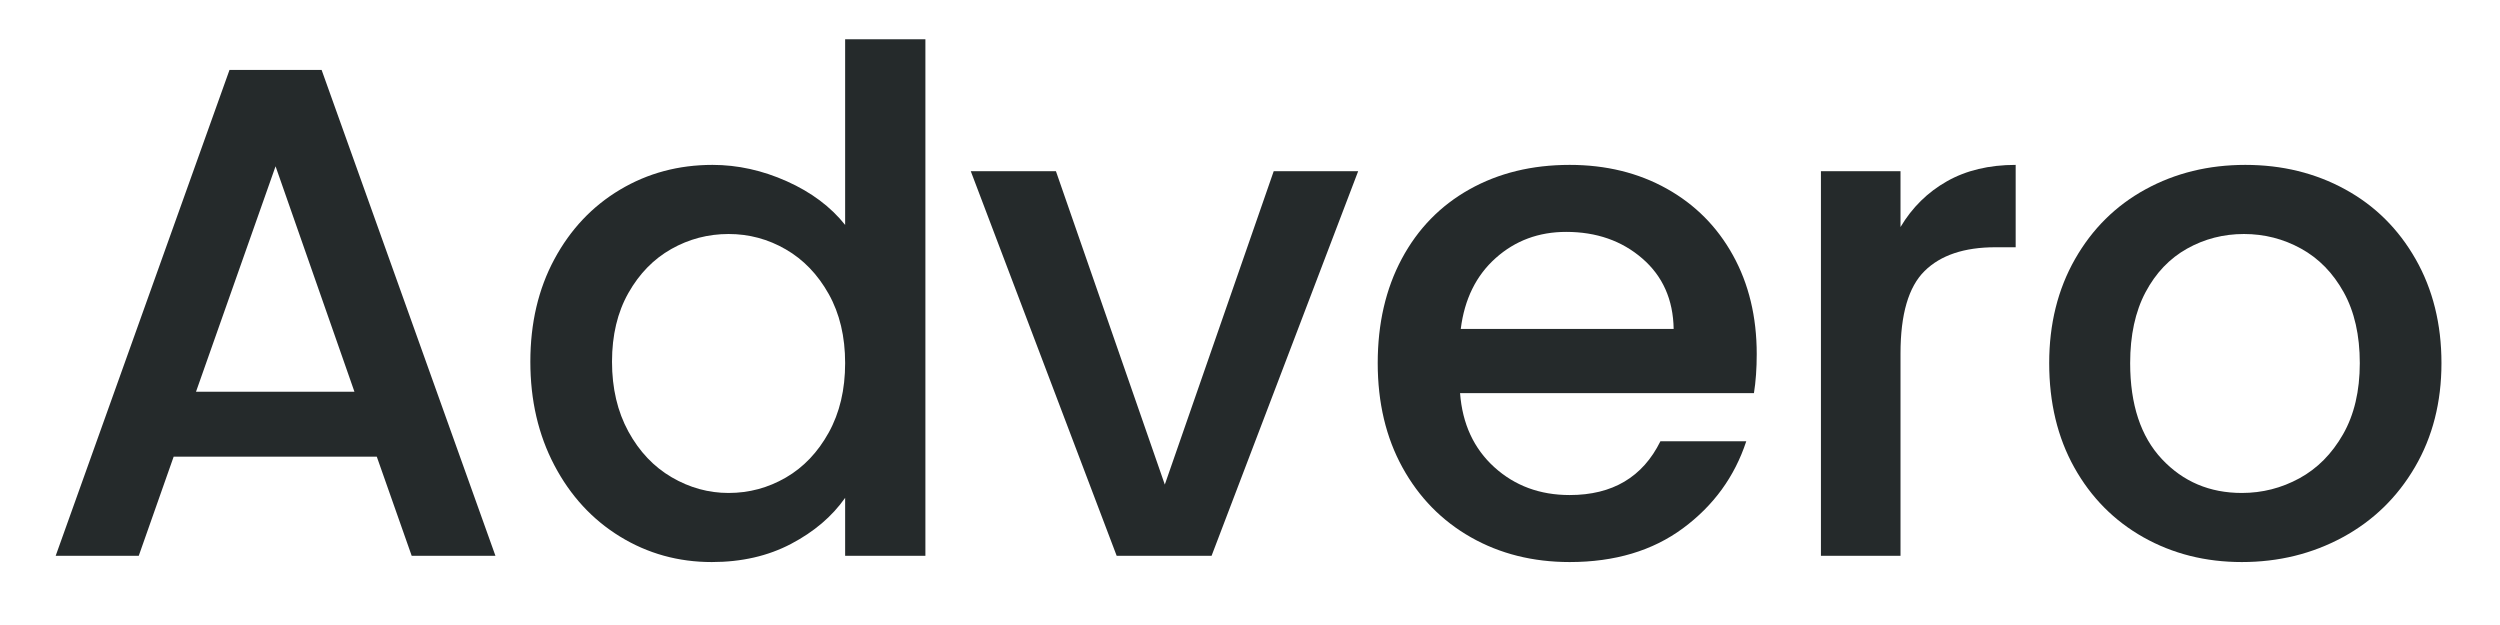
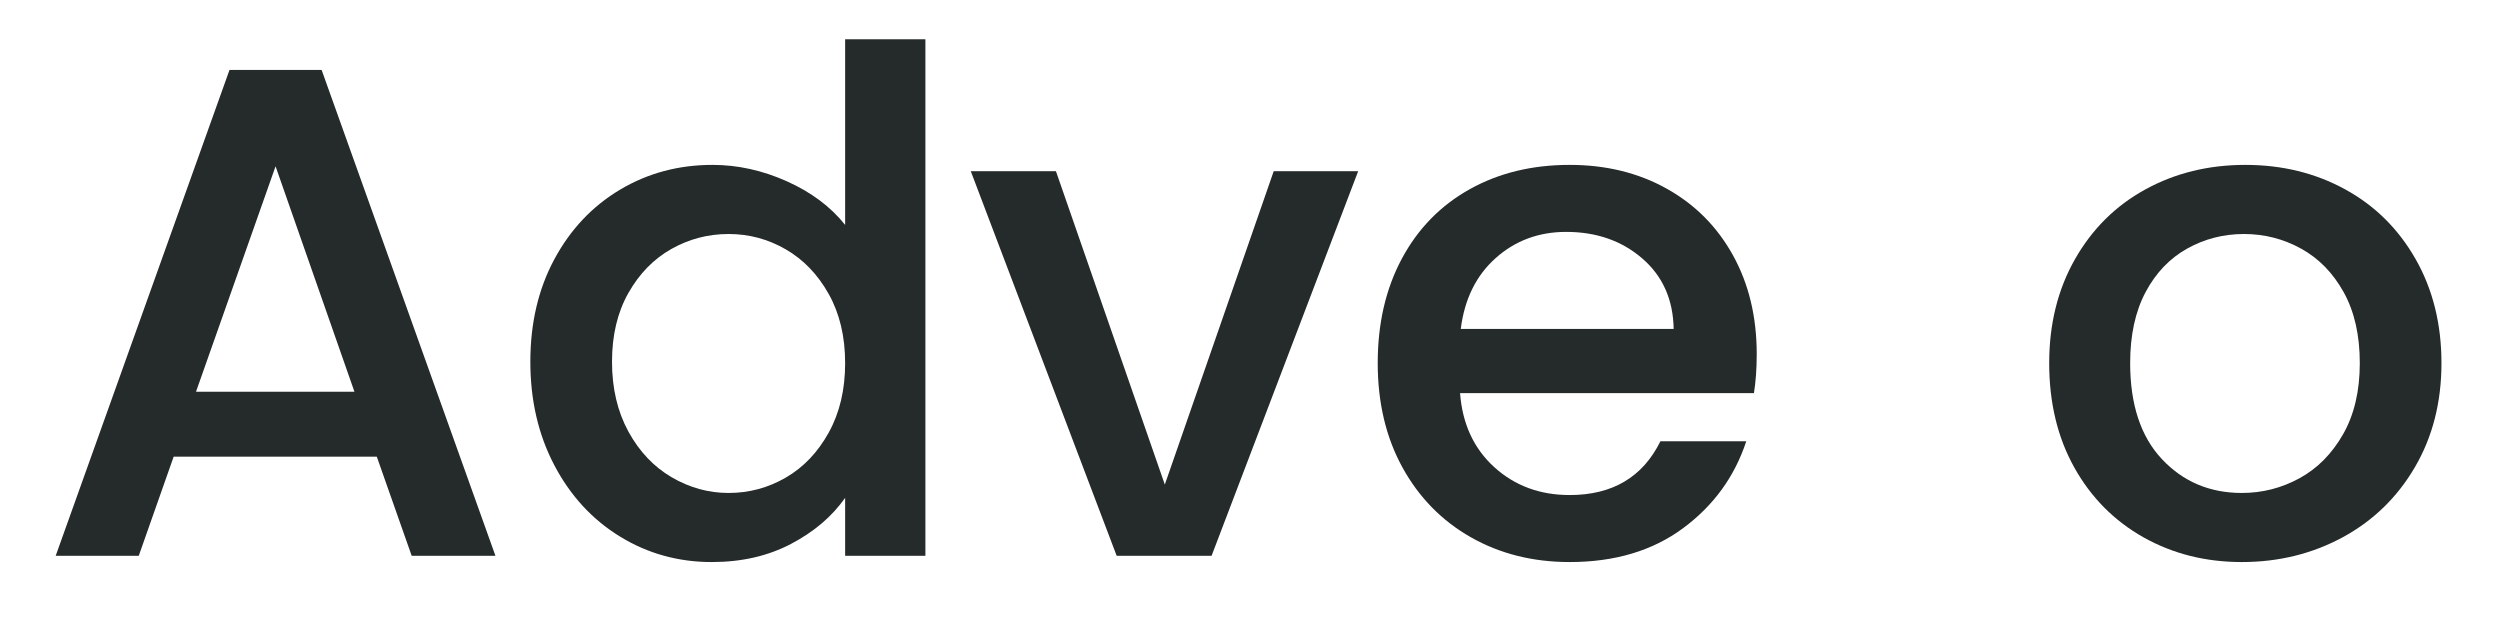
<svg xmlns="http://www.w3.org/2000/svg" version="1.2" preserveAspectRatio="xMidYMid meet" height="500" viewBox="0 0 1500 375" zoomAndPan="magnify" width="2000">
  <defs />
  <g id="562ce6bc2b">
    <g style="fill:#252a2b;fill-opacity:1;">
      <g transform="translate(19.18, 333.464)">
        <path d="M 206.891 -59.469 L 85.016 -59.469 L 64.078 0 L 14.234 0 L 118.516 -291.484 L 173.797 -291.484 L 278.078 0 L 227.828 0 Z M 193.484 -98.422 L 146.156 -233.688 L 98.422 -98.422 Z M 193.484 -98.422" style="stroke:none" />
      </g>
    </g>
    <g style="fill:#252a2b;fill-opacity:1;">
      <g transform="translate(302.707, 333.464)">
        <path d="M 15.5 -116.422 C 15.5 -139.598 20.312 -160.117 29.938 -177.984 C 39.57 -195.859 52.695 -209.75 69.312 -219.656 C 85.926 -229.57 104.422 -234.531 124.797 -234.531 C 139.879 -234.531 154.75 -231.25 169.406 -224.688 C 184.062 -218.125 195.719 -209.398 204.375 -198.516 L 204.375 -309.906 L 252.531 -309.906 L 252.531 0 L 204.375 0 L 204.375 -34.766 C 196.551 -23.598 185.727 -14.383 171.906 -7.125 C 158.094 0.133 142.25 3.766 124.375 3.766 C 104.281 3.766 85.926 -1.328 69.312 -11.516 C 52.695 -21.703 39.57 -35.941 29.938 -54.234 C 20.312 -72.523 15.5 -93.254 15.5 -116.422 Z M 204.375 -115.594 C 204.375 -131.5 201.094 -145.316 194.531 -157.047 C 187.969 -168.773 179.379 -177.707 168.766 -183.844 C 158.16 -189.988 146.719 -193.062 134.438 -193.062 C 122.145 -193.062 110.691 -190.062 100.078 -184.062 C 89.473 -178.062 80.891 -169.266 74.328 -157.672 C 67.773 -146.086 64.5 -132.336 64.5 -116.422 C 64.5 -100.504 67.773 -86.539 74.328 -74.531 C 80.891 -62.531 89.547 -53.391 100.297 -47.109 C 111.047 -40.828 122.426 -37.688 134.438 -37.688 C 146.719 -37.688 158.16 -40.758 168.766 -46.906 C 179.379 -53.051 187.969 -62.055 194.531 -73.922 C 201.094 -85.785 204.375 -99.676 204.375 -115.594 Z M 204.375 -115.594" style="stroke:none" />
      </g>
    </g>
    <g style="fill:#252a2b;fill-opacity:1;">
      <g transform="translate(578.277, 333.464)">
        <path d="M 120.609 -42.719 L 185.953 -230.75 L 236.625 -230.75 L 148.672 0 L 91.719 0 L 4.188 -230.75 L 55.281 -230.75 Z M 120.609 -42.719" style="stroke:none" />
      </g>
    </g>
    <g style="fill:#252a2b;fill-opacity:1;">
      <g transform="translate(811.129, 333.464)">
        <path d="M 242.906 -121.031 C 242.906 -112.375 242.348 -104.555 241.234 -97.578 L 64.906 -97.578 C 66.301 -79.148 73.141 -64.352 85.422 -53.188 C 97.711 -42.02 112.797 -36.438 130.672 -36.438 C 156.348 -36.438 174.492 -47.188 185.109 -68.688 L 236.625 -68.688 C 229.645 -47.469 217.008 -30.086 198.719 -16.547 C 180.426 -3.004 157.742 3.766 130.672 3.766 C 108.609 3.766 88.852 -1.188 71.406 -11.094 C 53.957 -21.008 40.273 -34.969 30.359 -52.969 C 20.453 -70.977 15.5 -91.852 15.5 -115.594 C 15.5 -139.32 20.312 -160.188 29.938 -178.188 C 39.57 -196.195 53.113 -210.086 70.562 -219.859 C 88.008 -229.641 108.047 -234.531 130.672 -234.531 C 152.441 -234.531 171.844 -229.781 188.875 -220.281 C 205.906 -210.789 219.164 -197.457 228.656 -180.281 C 238.156 -163.113 242.906 -143.363 242.906 -121.031 Z M 193.062 -136.109 C 192.781 -153.703 186.5 -167.801 174.219 -178.406 C 161.938 -189.02 146.723 -194.328 128.578 -194.328 C 112.098 -194.328 97.992 -189.086 86.266 -178.609 C 74.547 -168.141 67.566 -153.973 65.328 -136.109 Z M 193.062 -136.109" style="stroke:none" />
      </g>
    </g>
    <g style="fill:#252a2b;fill-opacity:1;">
      <g transform="translate(1061.152, 333.464)">
-         <path d="M 79.156 -197.25 C 86.133 -208.977 95.414 -218.125 107 -224.688 C 118.582 -231.25 132.332 -234.531 148.25 -234.531 L 148.25 -185.109 L 136.109 -185.109 C 117.398 -185.109 103.227 -180.359 93.594 -170.859 C 83.969 -161.367 79.156 -144.898 79.156 -121.453 L 79.156 0 L 31.406 0 L 31.406 -230.75 L 79.156 -230.75 Z M 79.156 -197.25" style="stroke:none" />
-       </g>
+         </g>
    </g>
    <g style="fill:#252a2b;fill-opacity:1;">
      <g transform="translate(1213.595, 333.464)">
        <path d="M 131.5 3.766 C 109.727 3.766 90.047 -1.188 72.453 -11.094 C 54.859 -21.008 41.035 -34.969 30.984 -52.969 C 20.941 -70.977 15.922 -91.852 15.922 -115.594 C 15.922 -139.039 21.082 -159.836 31.406 -177.984 C 41.738 -196.129 55.836 -210.086 73.703 -219.859 C 91.578 -229.641 111.539 -234.531 133.594 -234.531 C 155.656 -234.531 175.617 -229.641 193.484 -219.859 C 211.348 -210.086 225.445 -196.129 235.781 -177.984 C 246.113 -159.836 251.281 -139.039 251.281 -115.594 C 251.281 -92.133 245.973 -71.332 235.359 -53.188 C 224.754 -35.039 210.305 -21.008 192.016 -11.094 C 173.734 -1.188 153.562 3.766 131.5 3.766 Z M 131.5 -37.688 C 143.781 -37.688 155.297 -40.617 166.047 -46.484 C 176.797 -52.348 185.52 -61.141 192.219 -72.859 C 198.926 -84.586 202.281 -98.832 202.281 -115.594 C 202.281 -132.344 199.066 -146.508 192.641 -158.094 C 186.223 -169.676 177.707 -178.398 167.094 -184.266 C 156.488 -190.129 145.047 -193.062 132.766 -193.062 C 120.473 -193.062 109.094 -190.129 98.625 -184.266 C 88.156 -178.398 79.848 -169.676 73.703 -158.094 C 67.566 -146.508 64.5 -132.344 64.5 -115.594 C 64.5 -90.738 70.848 -71.539 83.547 -58 C 96.254 -44.457 112.238 -37.688 131.5 -37.688 Z M 131.5 -37.688" style="stroke:none" />
      </g>
    </g>
  </g>
</svg>